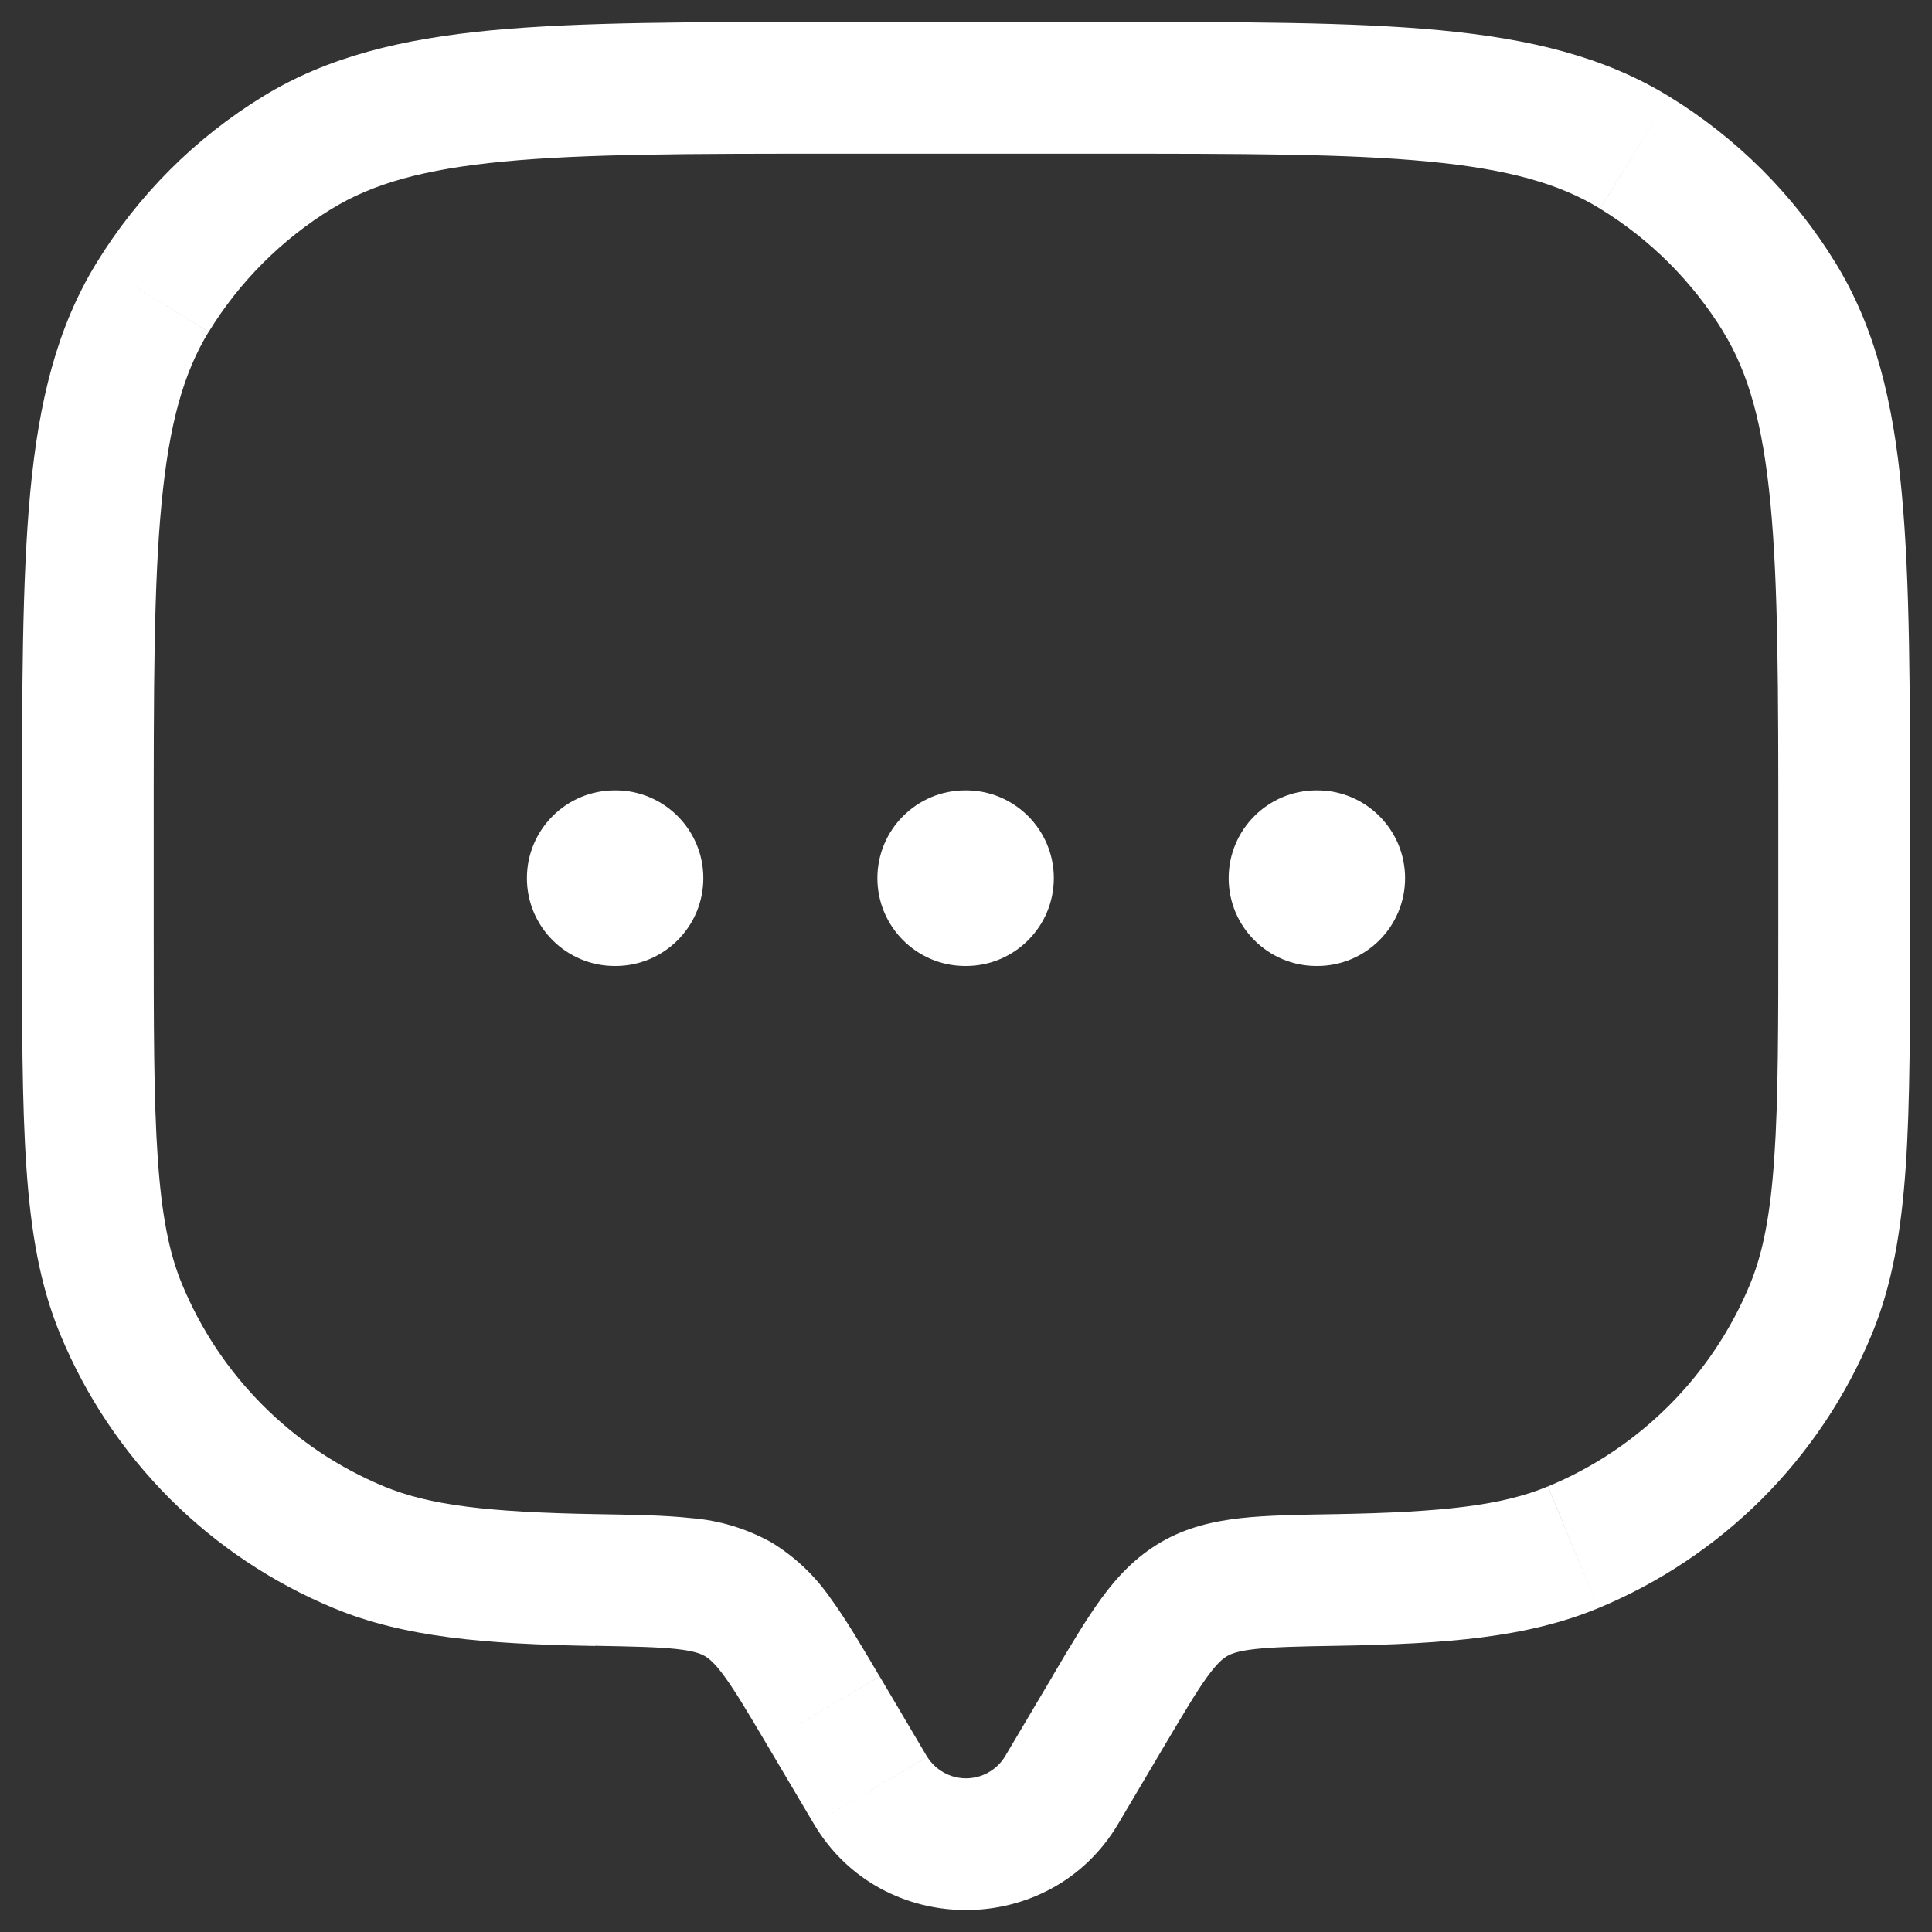
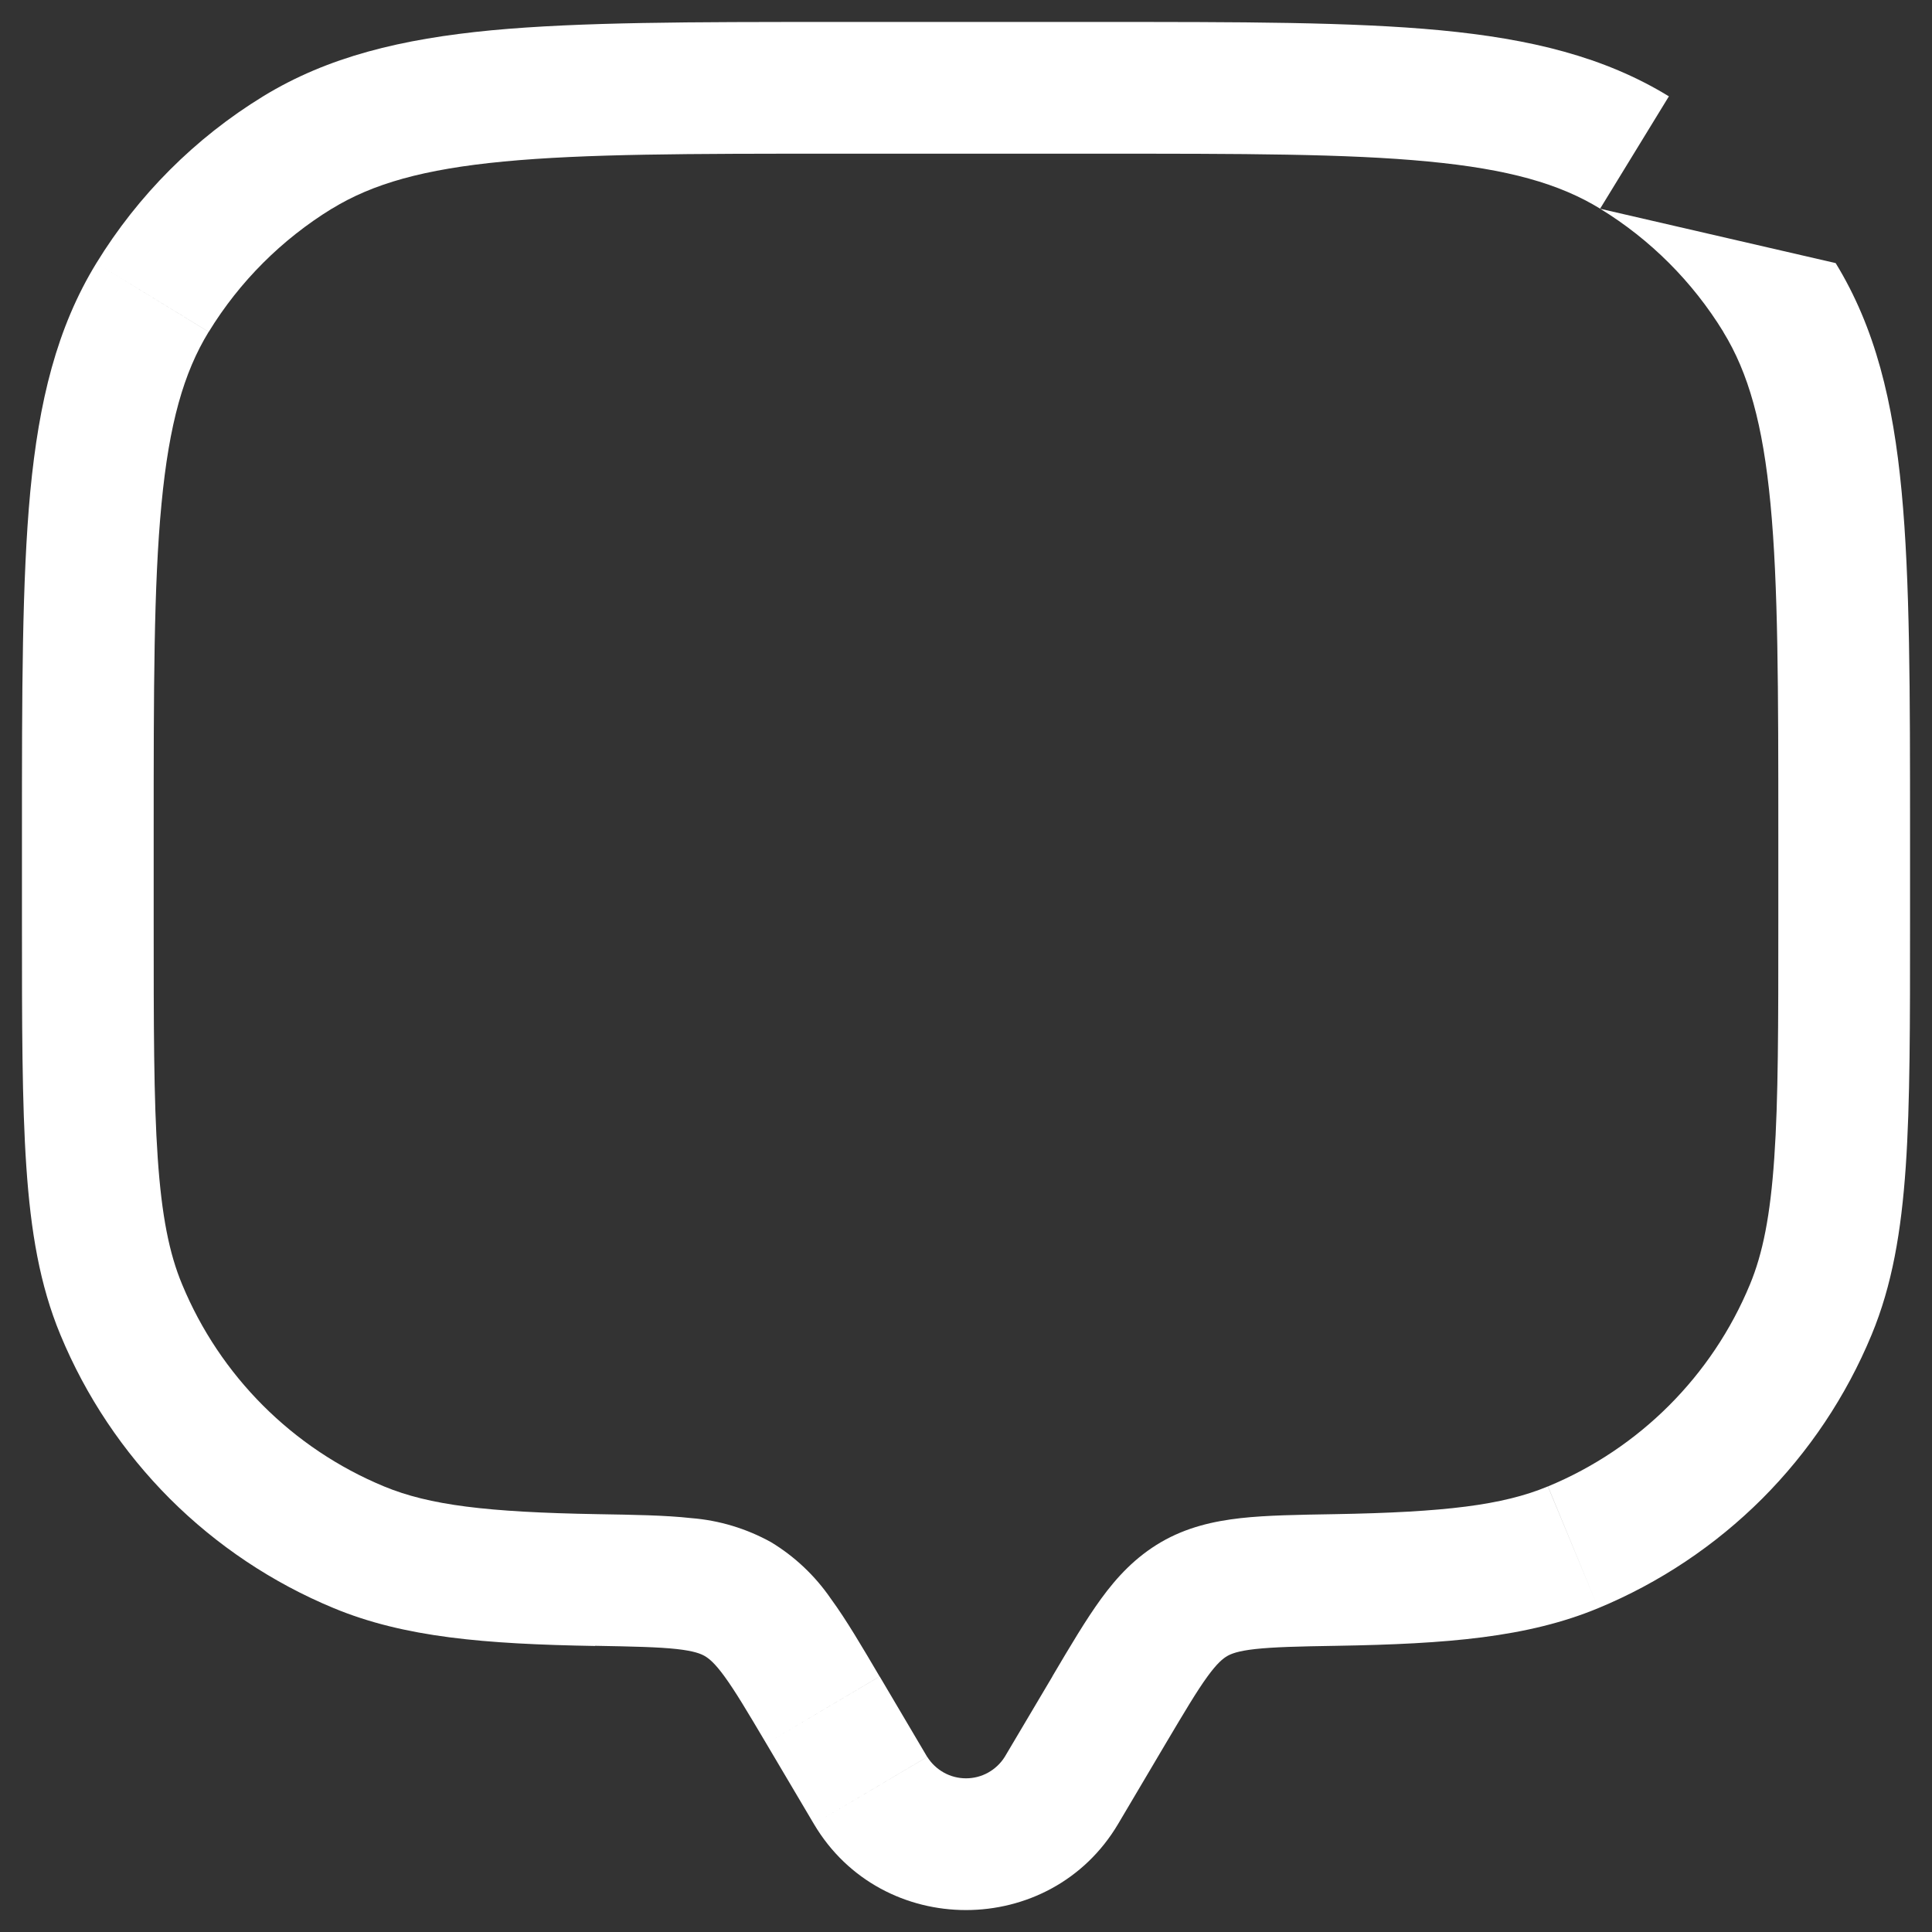
<svg xmlns="http://www.w3.org/2000/svg" width="22" height="22" viewBox="0 0 22 22" fill="none">
  <rect x="0" y="0" width="22" height="22" fill="#333333" stroke="none" />
-   <path d="M12.732 20.77L13.274 19.854L11.984 19.09L11.441 20.006L12.732 20.77ZM8.726 19.854L9.268 20.77L10.558 20.006L10.017 19.09L8.726 19.854ZM11.441 20.006C11.394 20.081 11.329 20.142 11.252 20.185C11.175 20.228 11.088 20.25 11 20.25C10.912 20.25 10.825 20.228 10.748 20.185C10.671 20.142 10.606 20.081 10.559 20.006L9.268 20.77C10.041 22.077 11.958 22.077 12.732 20.77L11.442 20.006H11.441ZM9.5 1.75H12.5V0.25H9.5V1.75ZM20.25 9.5V10.5H21.75V9.5H20.25ZM1.75 10.5V9.5H0.25V10.5H1.75ZM0.25 10.5C0.25 11.655 0.25 12.558 0.3 13.287C0.35 14.022 0.453 14.634 0.688 15.2L2.074 14.626C1.927 14.274 1.841 13.844 1.796 13.185C1.75 12.519 1.75 11.675 1.75 10.5H0.25ZM6.803 17.242C5.547 17.22 4.889 17.14 4.373 16.926L3.8 18.312C4.605 18.646 5.521 18.721 6.777 18.743L6.803 17.242ZM0.688 15.2C0.977 15.898 1.401 16.532 1.934 17.066C2.468 17.599 3.102 18.023 3.8 18.312L4.373 16.926C3.332 16.495 2.505 15.667 2.074 14.626L0.688 15.2ZM20.25 10.5C20.25 11.675 20.25 12.519 20.204 13.185C20.159 13.844 20.073 14.274 19.927 14.626L21.312 15.2C21.547 14.634 21.65 14.022 21.701 13.287C21.751 12.558 21.75 11.655 21.75 10.5H20.25ZM15.223 18.741C16.479 18.72 17.395 18.646 18.2 18.312L17.626 16.926C17.111 17.14 16.453 17.22 15.198 17.242L15.223 18.742V18.741ZM19.927 14.626C19.496 15.667 18.668 16.495 17.627 16.926L18.2 18.312C18.898 18.023 19.532 17.599 20.066 17.066C20.599 16.532 21.023 15.898 21.312 15.2L19.927 14.626ZM12.5 1.75C14.151 1.75 15.337 1.75 16.262 1.839C17.176 1.926 17.757 2.092 18.221 2.376L19.004 1.097C18.265 0.645 17.427 0.443 16.404 0.345C15.392 0.249 14.122 0.25 12.5 0.25V1.75ZM21.75 9.5C21.75 7.878 21.75 6.609 21.654 5.596C21.557 4.573 21.355 3.734 20.903 2.996L19.623 3.779C19.908 4.243 20.074 4.824 20.161 5.739C20.249 6.663 20.25 7.849 20.25 9.5H21.75ZM18.22 2.376C18.792 2.726 19.273 3.207 19.624 3.779L20.903 2.996C20.429 2.222 19.778 1.571 19.004 1.097L18.221 2.377L18.22 2.376ZM9.5 0.25C7.878 0.25 6.609 0.25 5.596 0.345C4.573 0.443 3.734 0.645 2.996 1.097L3.779 2.377C4.243 2.092 4.824 1.926 5.739 1.839C6.663 1.751 7.849 1.75 9.5 1.75V0.25ZM1.75 9.5C1.75 7.849 1.75 6.663 1.839 5.738C1.926 4.824 2.092 4.243 2.376 3.779L1.097 2.997C0.645 3.735 0.443 4.573 0.345 5.596C0.25 6.61 0.25 7.878 0.25 9.5H1.75ZM2.996 1.097C2.222 1.571 1.571 2.223 1.097 2.997L2.377 3.779C2.727 3.207 3.208 2.727 3.779 2.376L2.996 1.097ZM10.016 19.09C9.814 18.747 9.636 18.444 9.462 18.206C9.283 17.945 9.051 17.725 8.78 17.561L8.026 18.858C8.073 18.886 8.138 18.936 8.25 19.09C8.371 19.256 8.508 19.486 8.726 19.854L10.016 19.09ZM6.777 18.741C7.217 18.749 7.494 18.755 7.706 18.778C7.904 18.8 7.981 18.832 8.026 18.858L8.78 17.561C8.5 17.406 8.19 17.312 7.871 17.287C7.573 17.254 7.215 17.249 6.803 17.242L6.777 18.743V18.741ZM13.274 19.854C13.492 19.487 13.629 19.256 13.75 19.09C13.862 18.936 13.927 18.886 13.974 18.858L13.22 17.561C12.93 17.731 12.72 17.956 12.538 18.206C12.365 18.444 12.186 18.746 11.983 19.09L13.274 19.854ZM15.198 17.242C14.786 17.249 14.427 17.254 14.129 17.287C13.818 17.322 13.513 17.391 13.22 17.561L13.974 18.858C14.019 18.832 14.096 18.8 14.294 18.778C14.506 18.755 14.784 18.748 15.224 18.741L15.198 17.241V17.242Z" fill="white" />
-   <path fill-rule="evenodd" clip-rule="evenodd" d="M6 10C6 9.448 6.448 9 7 9H7.009C7.561 9 8.009 9.448 8.009 10C8.009 10.552 7.561 11 7.009 11H7C6.448 11 6 10.552 6 10ZM9.991 10C9.991 9.448 10.439 9 10.991 9H11C11.552 9 12 9.448 12 10C12 10.552 11.552 11 11 11H10.991C10.439 11 9.991 10.552 9.991 10ZM13.991 10C13.991 9.448 14.439 9 14.991 9H15C15.552 9 16 9.448 16 10C16 10.552 15.552 11 15 11H14.991C14.439 11 13.991 10.552 13.991 10Z" fill="white" />
+   <path d="M12.732 20.77L13.274 19.854L11.984 19.09L11.441 20.006L12.732 20.77ZM8.726 19.854L9.268 20.77L10.558 20.006L10.017 19.09L8.726 19.854ZM11.441 20.006C11.394 20.081 11.329 20.142 11.252 20.185C11.175 20.228 11.088 20.25 11 20.25C10.912 20.25 10.825 20.228 10.748 20.185C10.671 20.142 10.606 20.081 10.559 20.006L9.268 20.77C10.041 22.077 11.958 22.077 12.732 20.77L11.442 20.006H11.441ZM9.5 1.75H12.5V0.25H9.5V1.75ZM20.25 9.5V10.5H21.75V9.5H20.25ZM1.75 10.5V9.5H0.25V10.5H1.75ZM0.25 10.5C0.25 11.655 0.25 12.558 0.3 13.287C0.35 14.022 0.453 14.634 0.688 15.2L2.074 14.626C1.927 14.274 1.841 13.844 1.796 13.185C1.75 12.519 1.75 11.675 1.75 10.5H0.25ZM6.803 17.242C5.547 17.22 4.889 17.14 4.373 16.926L3.8 18.312C4.605 18.646 5.521 18.721 6.777 18.743L6.803 17.242ZM0.688 15.2C0.977 15.898 1.401 16.532 1.934 17.066C2.468 17.599 3.102 18.023 3.8 18.312L4.373 16.926C3.332 16.495 2.505 15.667 2.074 14.626L0.688 15.2ZM20.25 10.5C20.25 11.675 20.25 12.519 20.204 13.185C20.159 13.844 20.073 14.274 19.927 14.626L21.312 15.2C21.547 14.634 21.65 14.022 21.701 13.287C21.751 12.558 21.75 11.655 21.75 10.5H20.25ZM15.223 18.741C16.479 18.72 17.395 18.646 18.2 18.312L17.626 16.926C17.111 17.14 16.453 17.22 15.198 17.242L15.223 18.742V18.741ZM19.927 14.626C19.496 15.667 18.668 16.495 17.627 16.926L18.2 18.312C18.898 18.023 19.532 17.599 20.066 17.066C20.599 16.532 21.023 15.898 21.312 15.2L19.927 14.626ZM12.5 1.75C14.151 1.75 15.337 1.75 16.262 1.839C17.176 1.926 17.757 2.092 18.221 2.376L19.004 1.097C18.265 0.645 17.427 0.443 16.404 0.345C15.392 0.249 14.122 0.25 12.5 0.25V1.75ZM21.75 9.5C21.75 7.878 21.75 6.609 21.654 5.596C21.557 4.573 21.355 3.734 20.903 2.996L19.623 3.779C19.908 4.243 20.074 4.824 20.161 5.739C20.249 6.663 20.25 7.849 20.25 9.5H21.75ZM18.22 2.376C18.792 2.726 19.273 3.207 19.624 3.779L20.903 2.996L18.221 2.377L18.22 2.376ZM9.5 0.25C7.878 0.25 6.609 0.25 5.596 0.345C4.573 0.443 3.734 0.645 2.996 1.097L3.779 2.377C4.243 2.092 4.824 1.926 5.739 1.839C6.663 1.751 7.849 1.75 9.5 1.75V0.25ZM1.75 9.5C1.75 7.849 1.75 6.663 1.839 5.738C1.926 4.824 2.092 4.243 2.376 3.779L1.097 2.997C0.645 3.735 0.443 4.573 0.345 5.596C0.25 6.61 0.25 7.878 0.25 9.5H1.75ZM2.996 1.097C2.222 1.571 1.571 2.223 1.097 2.997L2.377 3.779C2.727 3.207 3.208 2.727 3.779 2.376L2.996 1.097ZM10.016 19.09C9.814 18.747 9.636 18.444 9.462 18.206C9.283 17.945 9.051 17.725 8.78 17.561L8.026 18.858C8.073 18.886 8.138 18.936 8.25 19.09C8.371 19.256 8.508 19.486 8.726 19.854L10.016 19.09ZM6.777 18.741C7.217 18.749 7.494 18.755 7.706 18.778C7.904 18.8 7.981 18.832 8.026 18.858L8.78 17.561C8.5 17.406 8.19 17.312 7.871 17.287C7.573 17.254 7.215 17.249 6.803 17.242L6.777 18.743V18.741ZM13.274 19.854C13.492 19.487 13.629 19.256 13.75 19.09C13.862 18.936 13.927 18.886 13.974 18.858L13.22 17.561C12.93 17.731 12.72 17.956 12.538 18.206C12.365 18.444 12.186 18.746 11.983 19.09L13.274 19.854ZM15.198 17.242C14.786 17.249 14.427 17.254 14.129 17.287C13.818 17.322 13.513 17.391 13.22 17.561L13.974 18.858C14.019 18.832 14.096 18.8 14.294 18.778C14.506 18.755 14.784 18.748 15.224 18.741L15.198 17.241V17.242Z" fill="white" />
</svg>